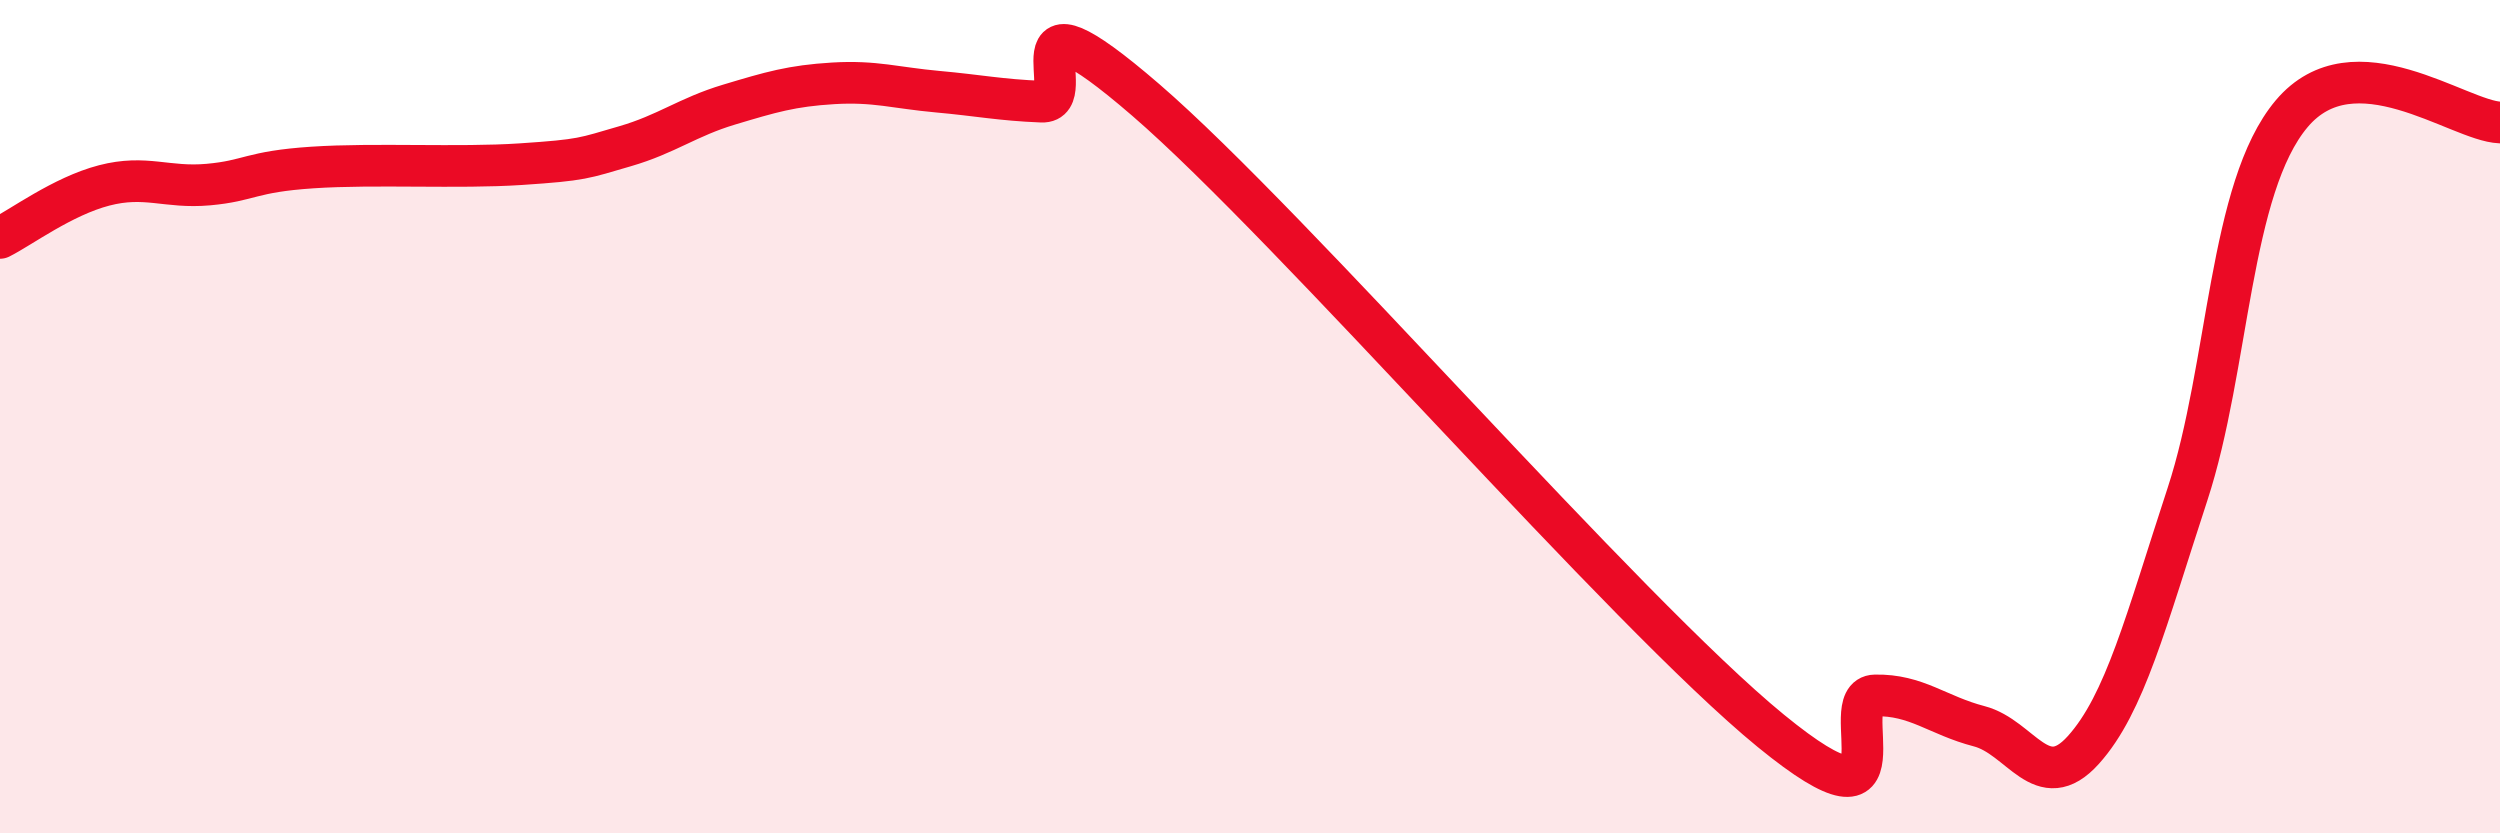
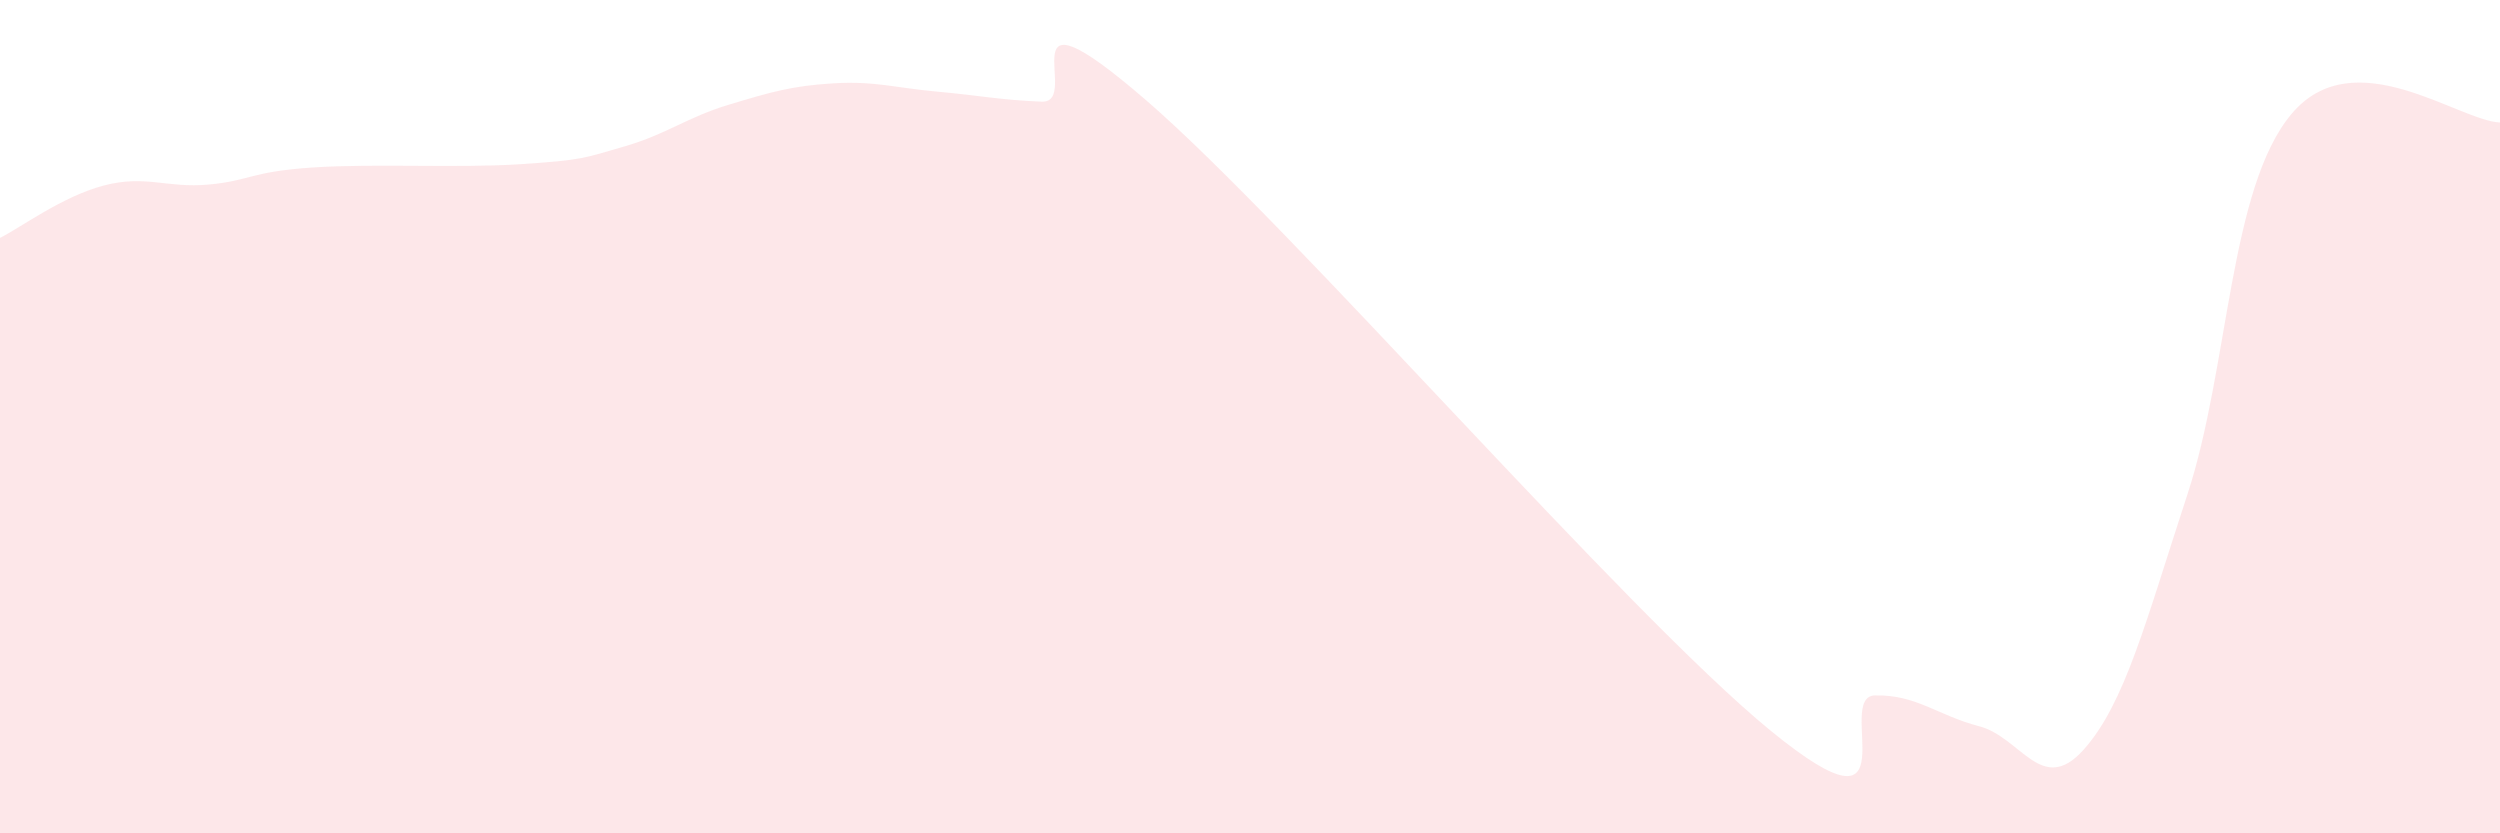
<svg xmlns="http://www.w3.org/2000/svg" width="60" height="20" viewBox="0 0 60 20">
  <path d="M 0,5.71 C 0.5,5.46 1.5,4.71 2.5,4.45 C 3.5,4.19 4,4.52 5,4.43 C 6,4.34 6,4.12 7.5,4.02 C 9,3.92 11,4.04 12.5,3.94 C 14,3.84 14,3.8 15,3.51 C 16,3.22 16.5,2.81 17.5,2.51 C 18.5,2.21 19,2.06 20,2 C 21,1.94 21.5,2.11 22.5,2.2 C 23.5,2.29 24,2.4 25,2.44 C 26,2.48 24,-0.62 27.5,2.4 C 31,5.42 39,14.68 42.5,17.54 C 46,20.4 44,16.71 45,16.69 C 46,16.67 46.5,17.17 47.5,17.43 C 48.5,17.69 49,19.11 50,18 C 51,16.89 51.5,14.91 52.5,11.86 C 53.5,8.81 53.5,4.51 55,2.73 C 56.5,0.95 59,2.9 60,2.94L60 20L0 20Z" fill="#EB0A25" opacity="0.1" stroke-linecap="round" stroke-linejoin="round" />
-   <path d="M 0,5.71 C 0.5,5.46 1.5,4.71 2.5,4.45 C 3.5,4.19 4,4.52 5,4.43 C 6,4.34 6,4.12 7.5,4.02 C 9,3.92 11,4.04 12.5,3.94 C 14,3.84 14,3.8 15,3.51 C 16,3.22 16.5,2.81 17.5,2.51 C 18.5,2.21 19,2.06 20,2 C 21,1.94 21.5,2.11 22.5,2.2 C 23.5,2.29 24,2.4 25,2.44 C 26,2.48 24,-0.62 27.5,2.4 C 31,5.42 39,14.68 42.5,17.54 C 46,20.4 44,16.71 45,16.69 C 46,16.67 46.5,17.17 47.5,17.43 C 48.5,17.69 49,19.11 50,18 C 51,16.89 51.5,14.91 52.5,11.86 C 53.5,8.81 53.5,4.51 55,2.73 C 56.5,0.95 59,2.9 60,2.94" stroke="#EB0A25" stroke-width="1" fill="none" stroke-linecap="round" stroke-linejoin="round" />
</svg>